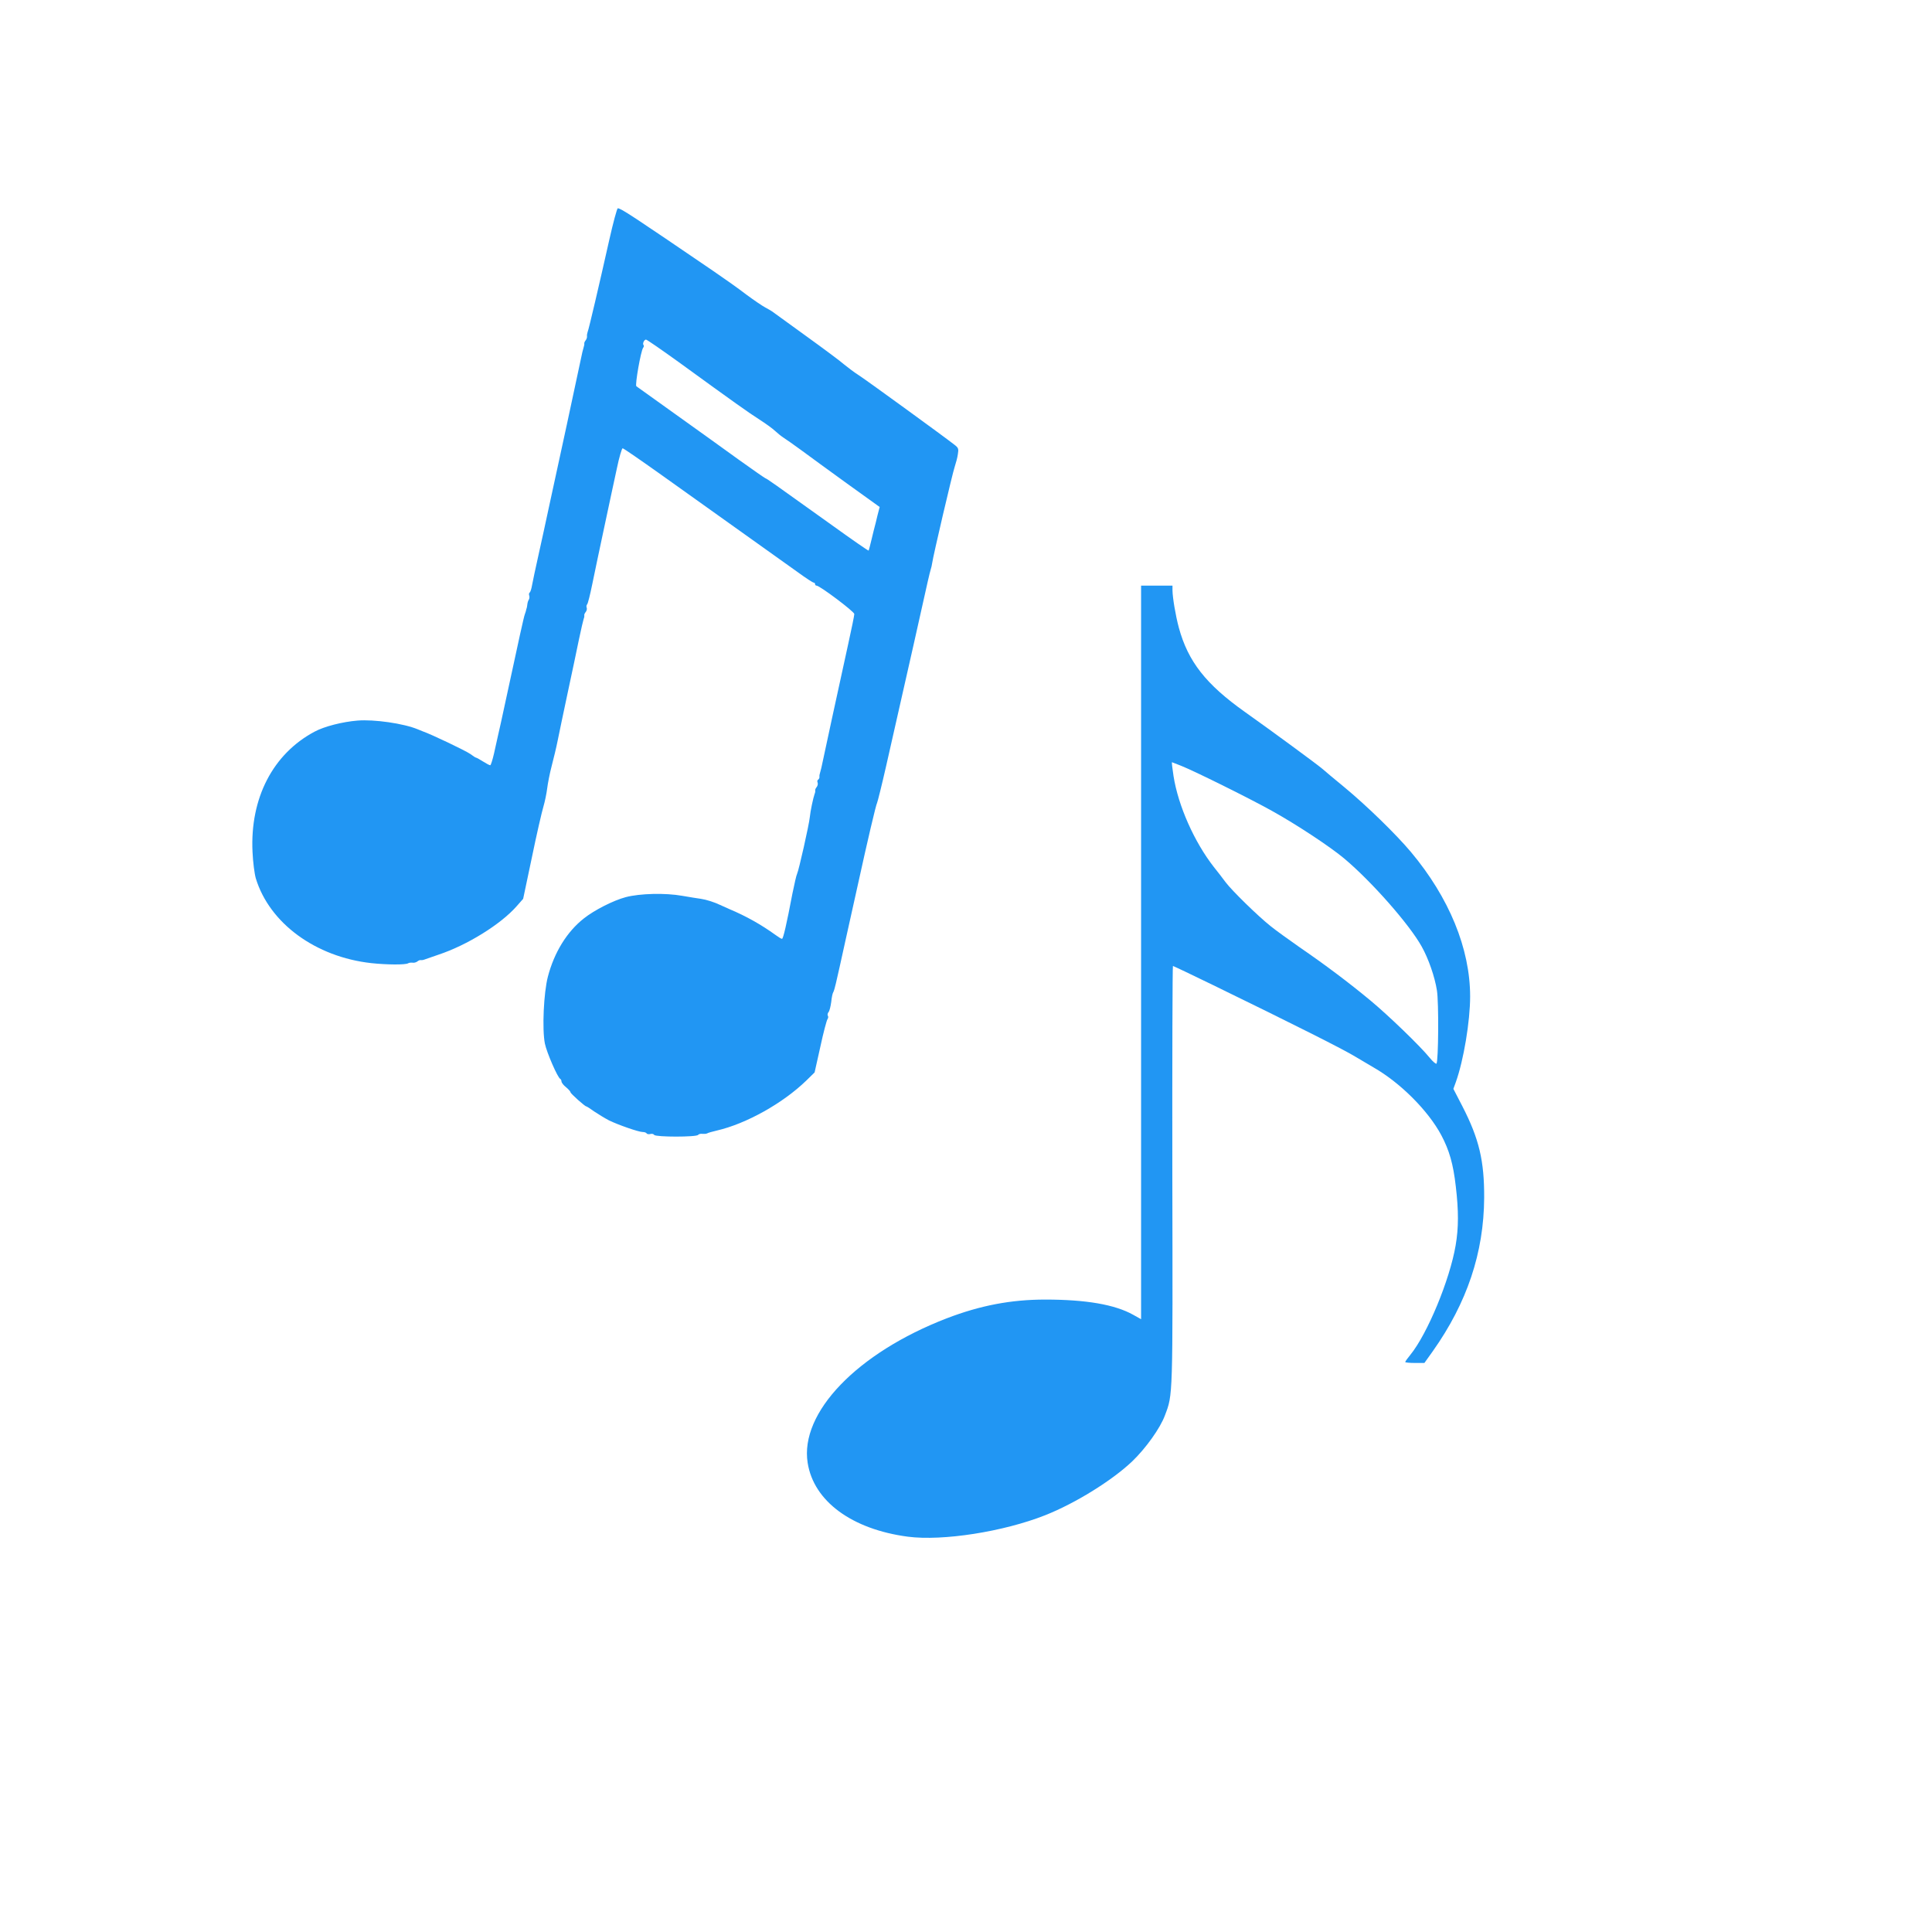
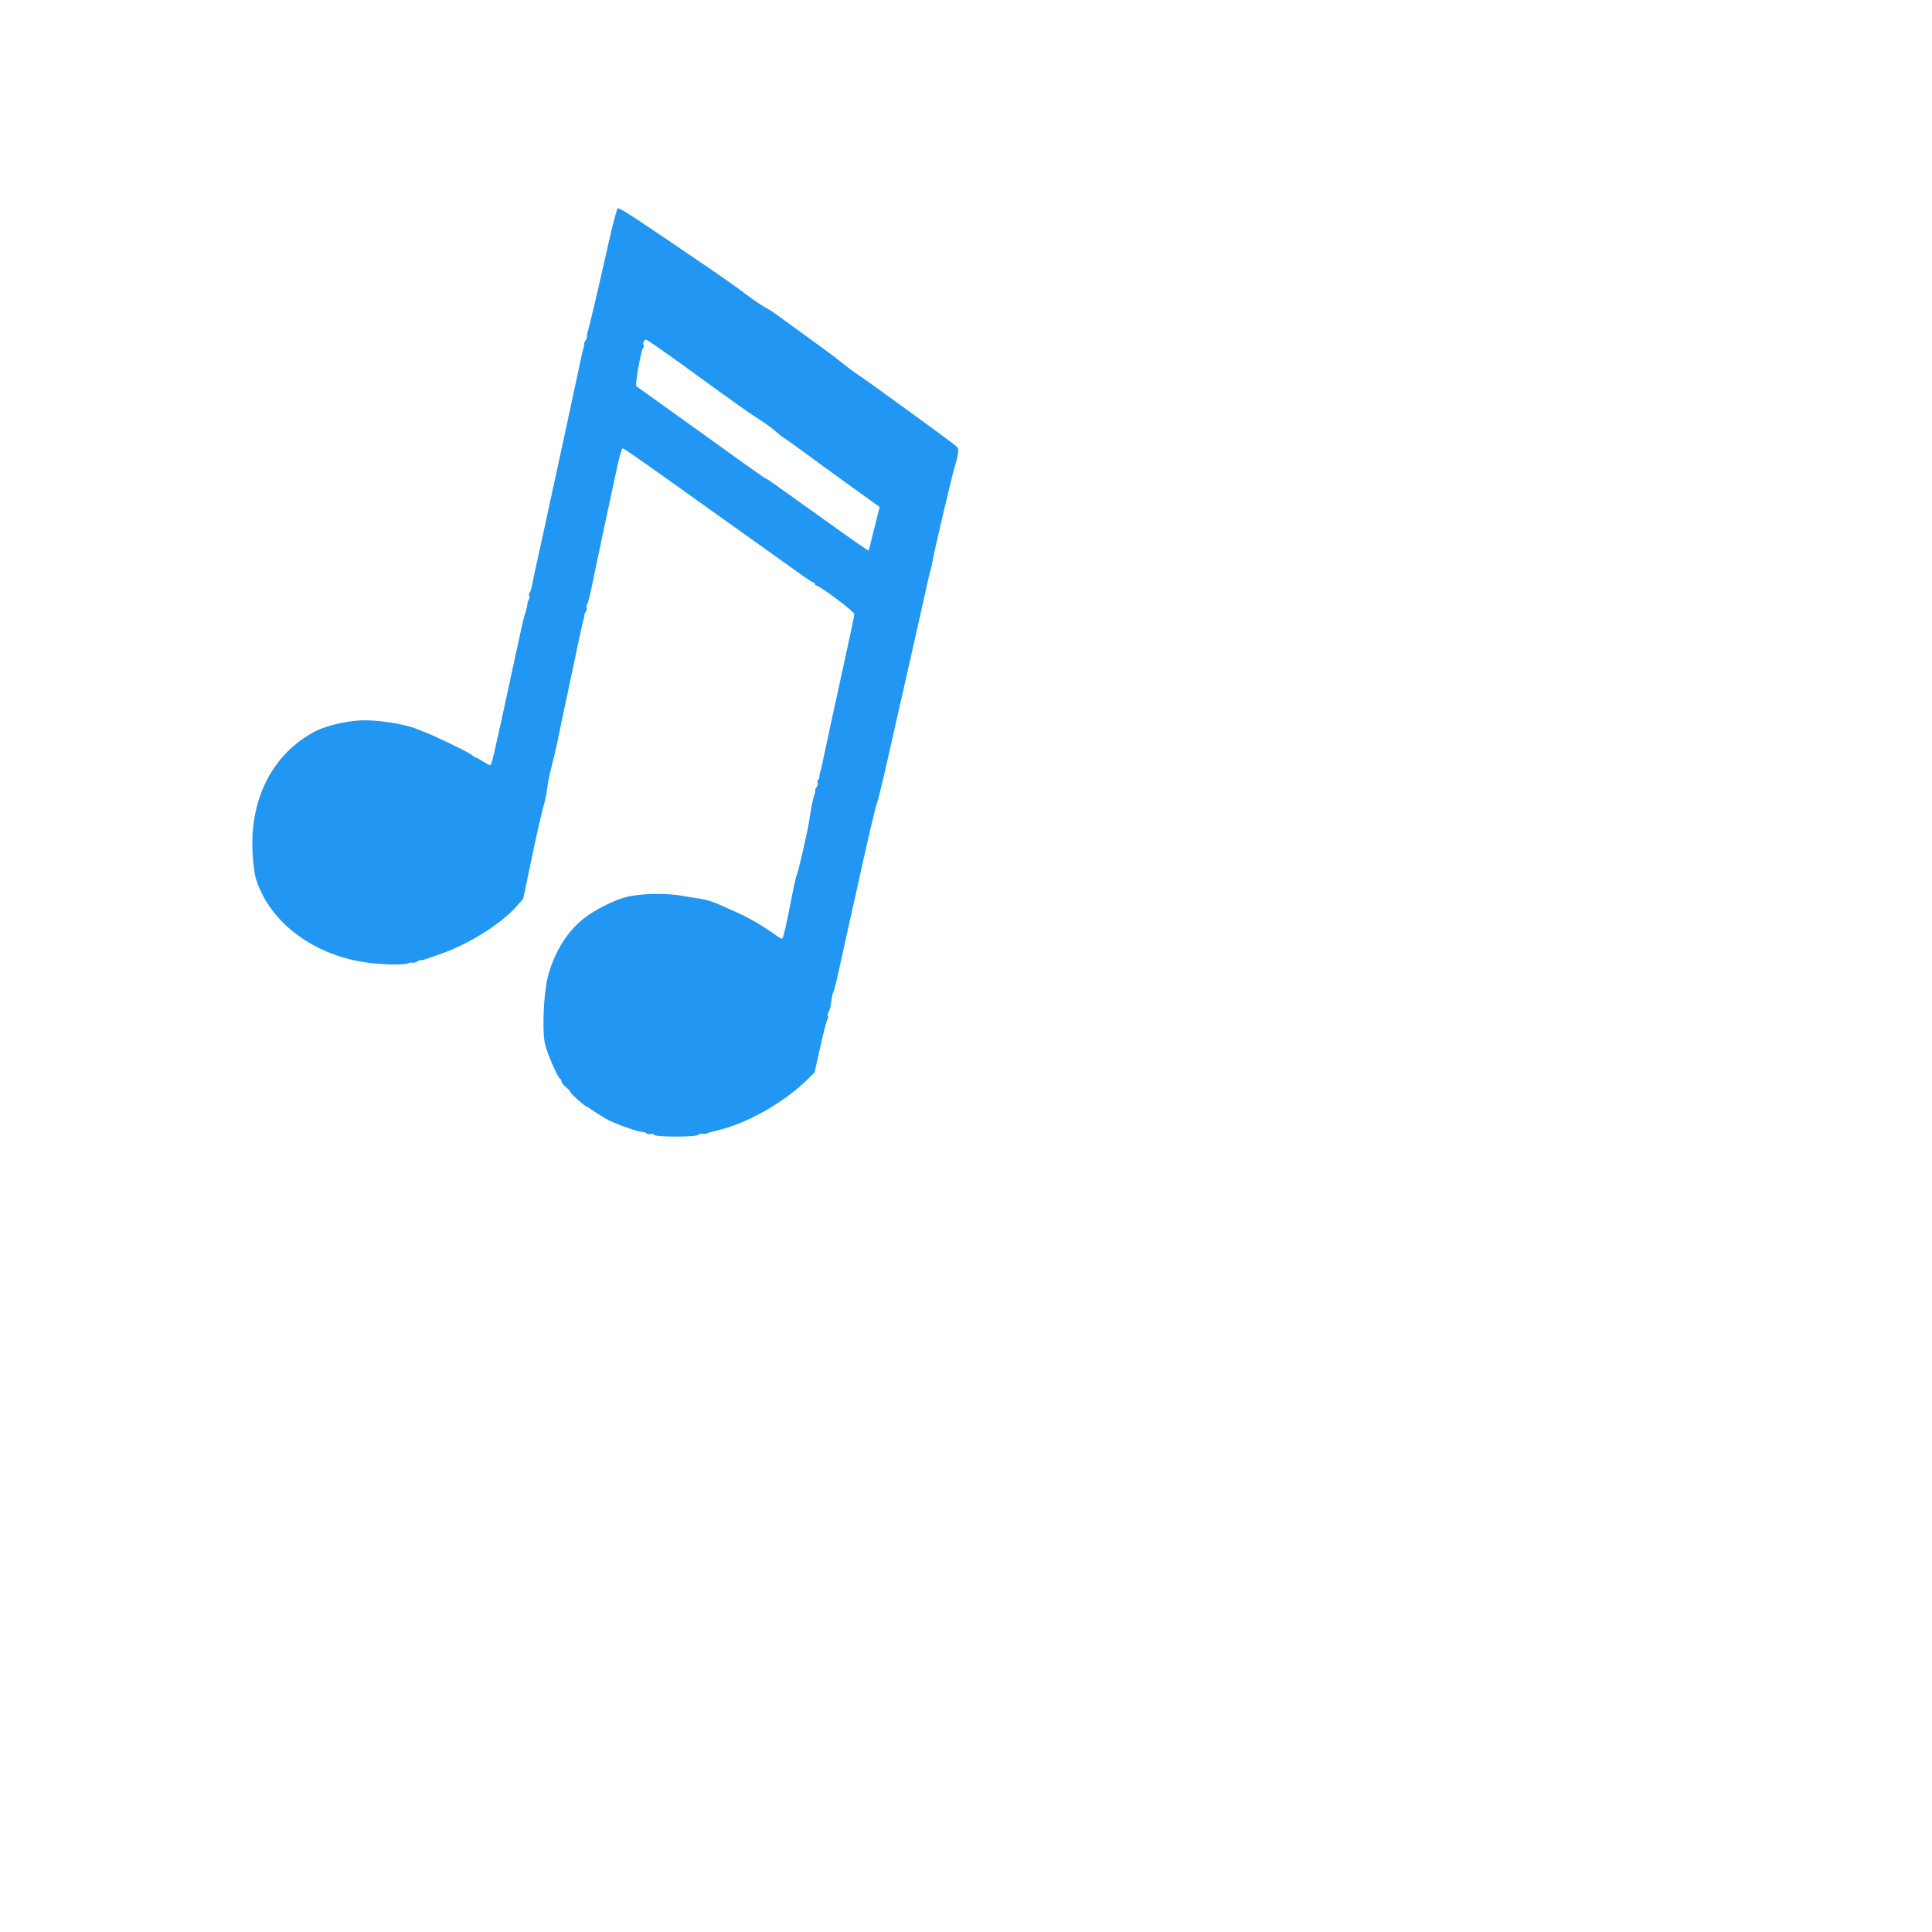
<svg xmlns="http://www.w3.org/2000/svg" version="1.0" width="1280pt" height="1280pt" viewBox="0 0 1280 1280" preserveAspectRatio="xMidYMid meet">
  <g transform="translate(0,1280) scale(0.1,-0.1)" fill="#2196f3" stroke="none">
    <path d="M4036 11208 c-66 -294 -135 -590 -143 -608 -3 -8 -5 -21 -4 -28 1 -8 -3 -19 -9 -27 -6 -7 -10 -17 -9 -21 1 -5 -1 -16 -4 -24 -3 -8 -13 -49 -21 -90 -9 -41 -50 -232 -91 -425 -42 -192 -93 -431 -115 -530 -21 -99 -54 -250 -73 -335 -19 -85 -38 -174 -42 -197 -4 -24 -11 -45 -15 -48 -5 -3 -7 -12 -4 -20 3 -8 2 -20 -2 -27 -5 -7 -9 -21 -10 -30 -1 -10 -3 -21 -4 -25 -2 -5 -4 -12 -5 -18 -1 -5 -5 -17 -8 -25 -6 -15 -39 -164 -123 -555 -25 -115 -49 -228 -55 -250 -5 -22 -17 -75 -26 -117 -10 -43 -21 -78 -25 -78 -5 0 -26 11 -48 25 -22 14 -42 25 -45 25 -4 0 -21 11 -38 24 -31 22 -259 131 -317 151 -3 1 -17 7 -32 13 -93 39 -290 67 -399 58 -100 -8 -221 -39 -284 -73 -277 -147 -429 -441 -412 -797 3 -68 13 -145 22 -176 91 -297 396 -520 765 -561 102 -11 227 -12 244 -1 6 4 19 5 29 4 10 -2 24 2 32 8 7 6 17 10 21 9 5 -1 16 0 24 3 8 3 51 18 95 33 190 63 412 201 517 320 l44 50 58 275 c31 151 66 302 76 335 10 34 21 88 25 120 4 33 17 101 30 150 13 50 31 124 39 165 8 41 38 183 66 315 28 132 63 294 76 360 14 66 28 127 31 135 4 8 5 19 4 24 -1 4 3 14 10 22 6 8 9 20 6 28 -3 7 -2 17 3 22 5 5 20 65 34 134 14 69 50 240 80 380 30 140 67 315 83 387 15 73 33 133 38 133 6 0 120 -79 255 -175 370 -264 801 -572 907 -647 52 -38 98 -68 104 -68 5 0 9 -4 9 -10 0 -5 4 -10 10 -10 21 0 250 -172 250 -188 0 -9 -18 -98 -40 -197 -82 -375 -151 -692 -166 -765 -8 -41 -18 -82 -21 -90 -3 -8 -5 -20 -4 -27 1 -6 -3 -14 -8 -18 -6 -3 -8 -12 -4 -20 3 -9 0 -21 -6 -29 -7 -8 -11 -18 -10 -22 1 -5 0 -16 -4 -24 -9 -25 -28 -113 -32 -155 -5 -50 -73 -352 -84 -374 -5 -9 -18 -68 -31 -131 -39 -205 -61 -300 -69 -300 -5 0 -23 11 -42 25 -97 70 -197 126 -309 173 -19 8 -46 21 -60 27 -35 17 -91 35 -126 40 -16 2 -72 11 -124 20 -112 20 -280 16 -375 -9 -82 -22 -208 -86 -277 -141 -112 -88 -196 -225 -238 -385 -28 -107 -39 -349 -20 -444 12 -59 85 -227 102 -234 4 -2 8 -10 8 -17 0 -7 13 -25 30 -38 17 -14 30 -29 30 -34 0 -8 95 -93 104 -93 3 0 27 -15 53 -34 27 -18 71 -45 98 -59 62 -30 196 -77 224 -77 11 0 22 -4 25 -9 3 -5 15 -7 25 -4 10 3 22 0 25 -6 10 -15 282 -15 291 0 4 5 17 9 28 7 12 -1 27 0 32 3 6 4 35 12 65 19 194 45 436 180 592 331 l55 54 38 170 c20 94 42 175 47 182 5 7 7 17 3 23 -4 6 -2 17 4 24 7 8 14 38 18 67 3 30 9 59 13 64 4 6 12 33 18 60 7 28 37 163 67 300 31 138 67 300 80 360 63 287 118 522 126 536 4 9 31 117 59 240 136 600 258 1139 276 1224 9 39 18 77 21 85 3 8 7 26 9 40 6 46 134 593 149 637 8 24 18 61 21 83 6 36 4 43 -22 63 -66 52 -579 425 -633 460 -33 21 -76 54 -98 72 -21 19 -135 104 -253 189 -118 85 -220 159 -225 163 -6 4 -26 16 -45 26 -19 10 -75 48 -125 85 -49 38 -148 108 -220 157 -531 362 -611 415 -632 415 -5 0 -31 -96 -57 -212z m462 -808 c366 -266 462 -334 534 -380 39 -25 85 -58 102 -74 17 -16 42 -36 56 -45 14 -9 66 -45 115 -81 50 -37 187 -137 306 -223 l217 -156 -15 -58 c-7 -32 -16 -65 -18 -73 -2 -8 -12 -46 -21 -85 -9 -38 -18 -72 -19 -73 -2 -2 -112 74 -245 170 -405 290 -425 304 -440 310 -8 4 -87 59 -175 122 -88 64 -275 198 -415 298 -140 100 -259 185 -264 189 -10 9 30 236 45 255 5 6 6 14 3 17 -9 9 3 37 16 37 6 0 104 -68 218 -150z" />
-     <path d="M7560 6490 l0 -2430 -52 29 c-121 68 -313 101 -583 101 -227 0 -430 -39 -652 -124 -594 -229 -975 -625 -922 -958 40 -254 293 -440 664 -489 231 -30 633 33 909 142 200 79 443 230 576 356 90 86 187 221 218 306 53 140 52 104 49 1595 -1 760 1 1382 4 1382 4 0 123 -57 265 -126 542 -264 862 -425 944 -475 47 -28 101 -60 120 -71 177 -101 362 -286 449 -449 53 -100 79 -190 96 -339 19 -161 19 -274 -1 -391 -39 -229 -187 -586 -300 -725 -19 -23 -34 -44 -34 -48 0 -3 29 -6 63 -6 l64 0 55 77 c228 322 339 654 341 1018 1 243 -33 389 -144 605 l-60 116 16 44 c52 145 95 404 95 568 0 317 -139 655 -392 957 -99 118 -293 307 -443 431 -66 54 -129 107 -140 117 -26 24 -342 256 -517 380 -258 183 -377 334 -438 559 -22 82 -41 197 -42 246 l0 32 -104 0 -104 0 0 -2430z m271 1234 c92 -37 464 -222 599 -298 162 -90 383 -236 476 -314 182 -153 432 -437 513 -583 45 -80 87 -201 101 -291 13 -80 10 -471 -3 -485 -4 -3 -24 13 -44 38 -65 80 -276 283 -393 380 -142 118 -299 236 -471 354 -71 50 -158 112 -192 140 -84 67 -254 233 -297 290 -19 26 -54 71 -78 101 -129 165 -236 405 -267 602 -8 53 -13 92 -10 92 1 0 30 -12 66 -26z" />
  </g>
</svg>